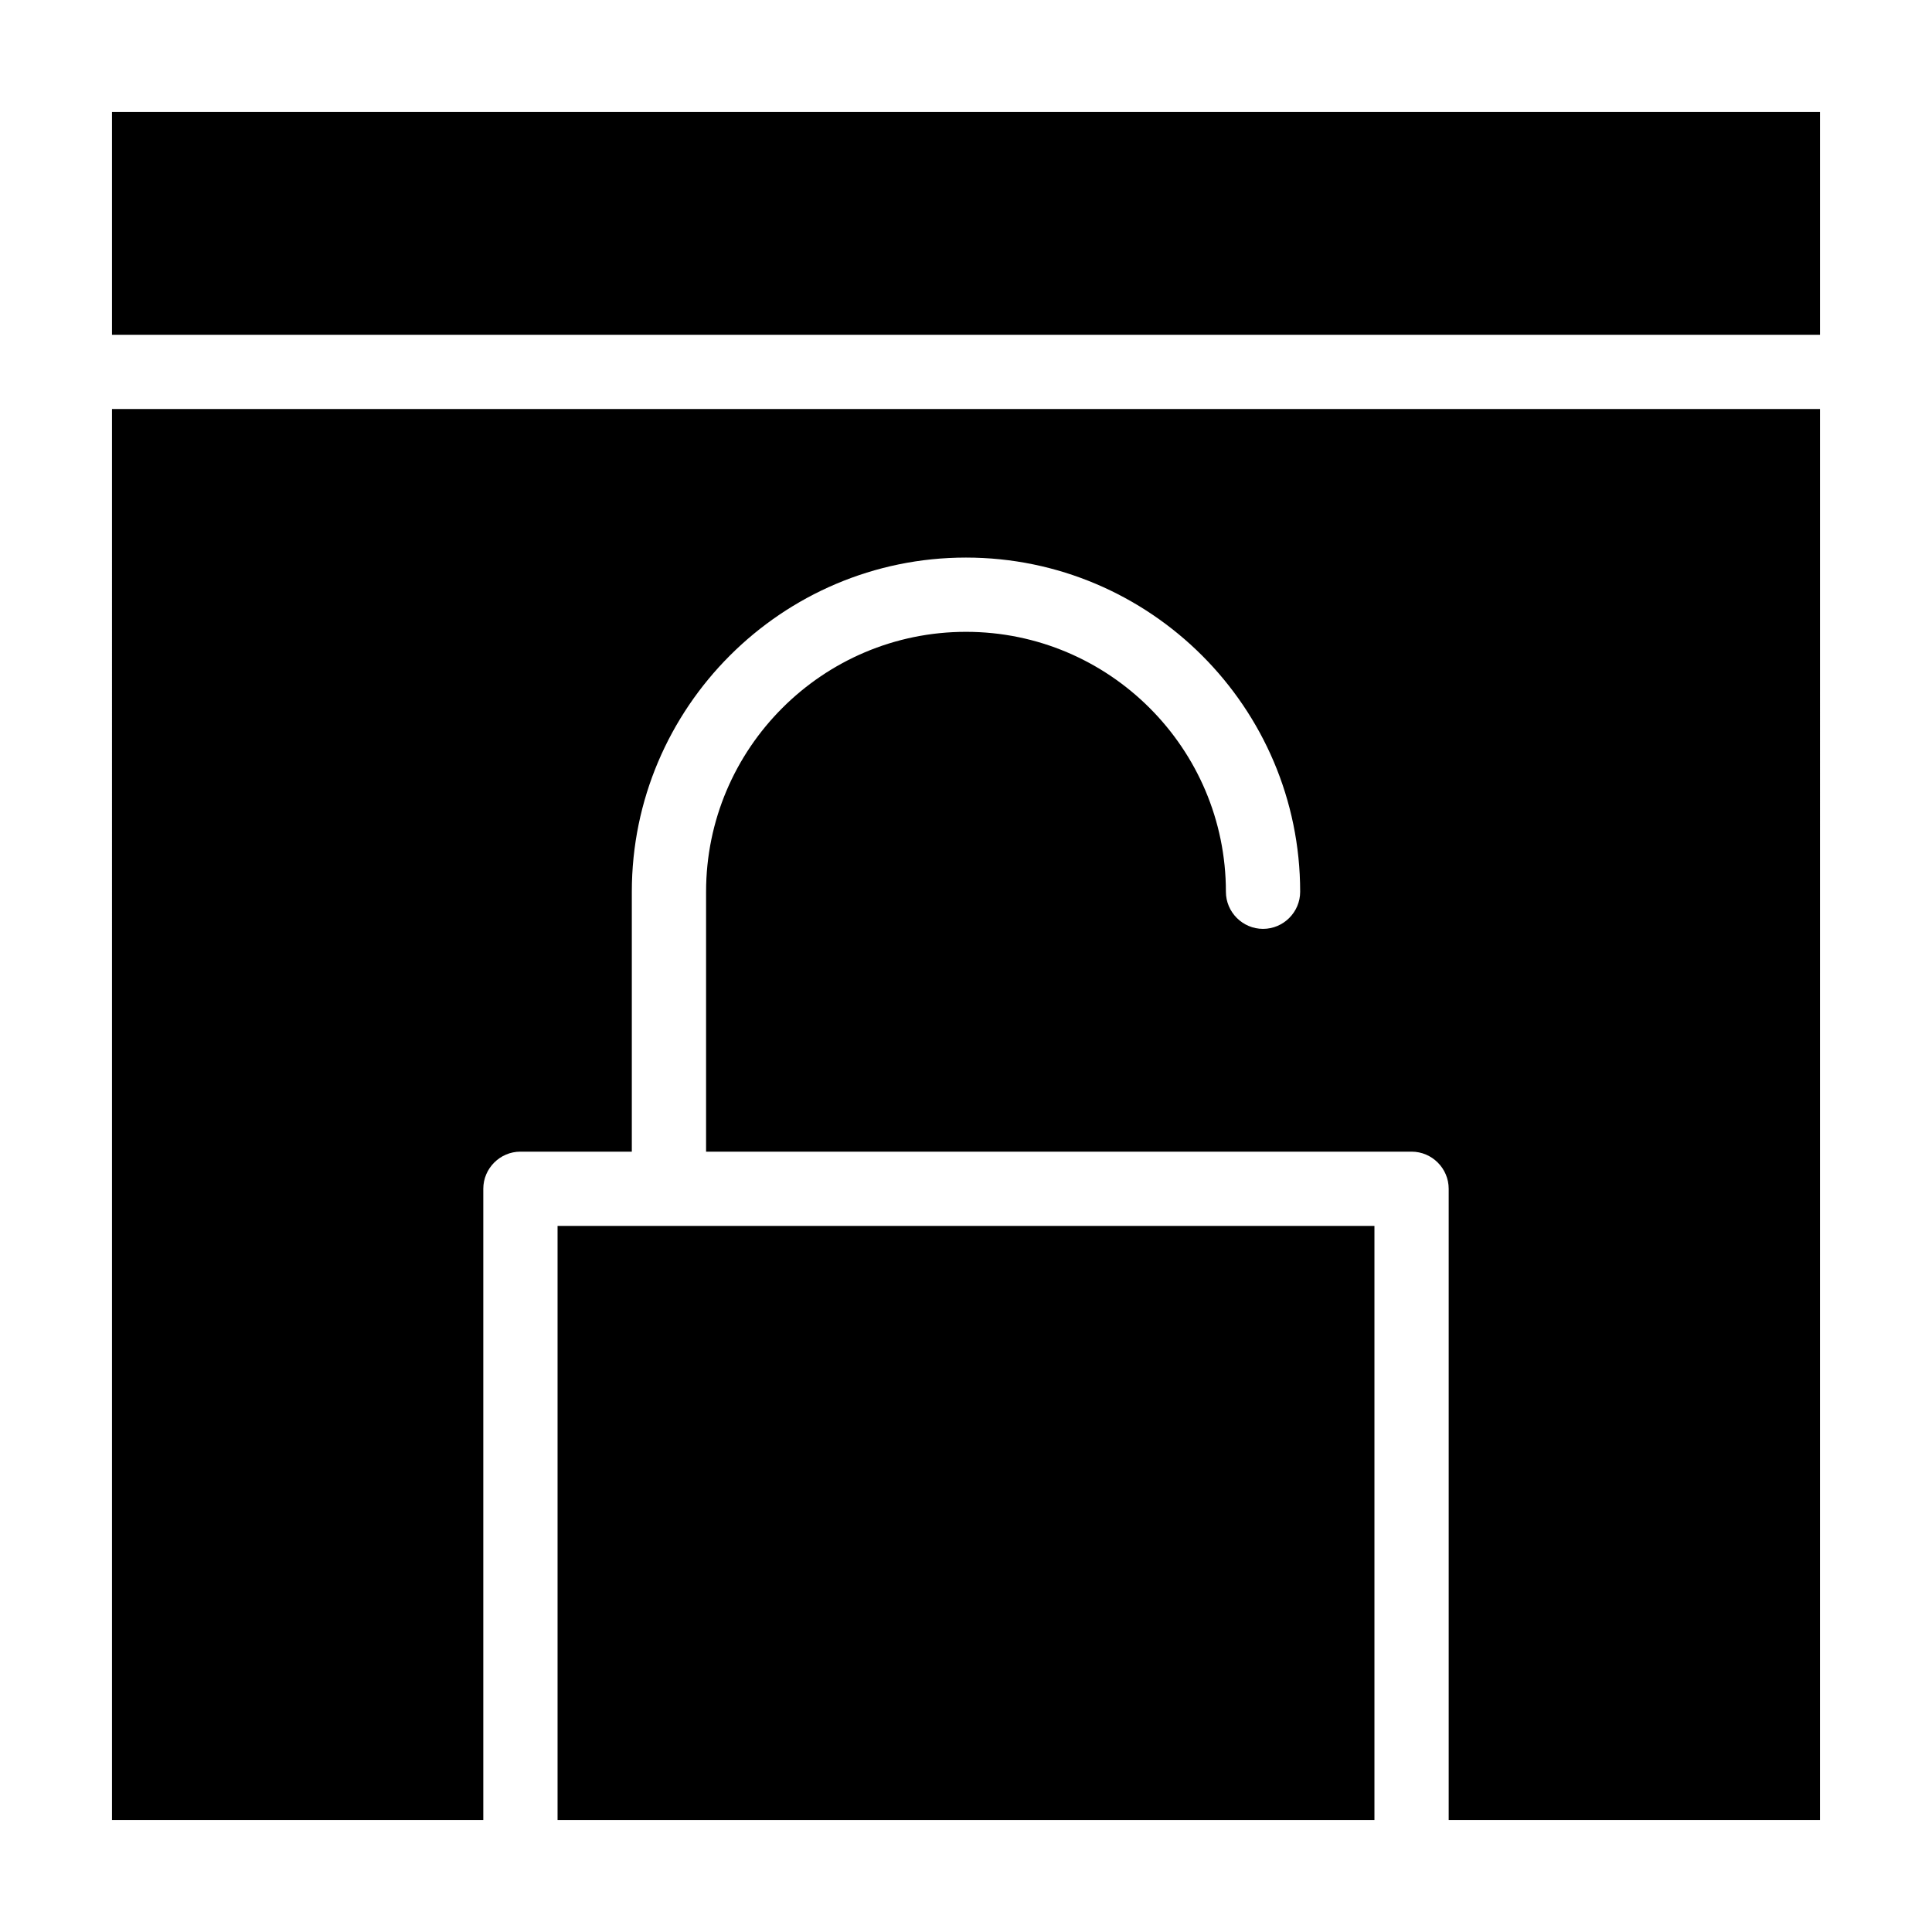
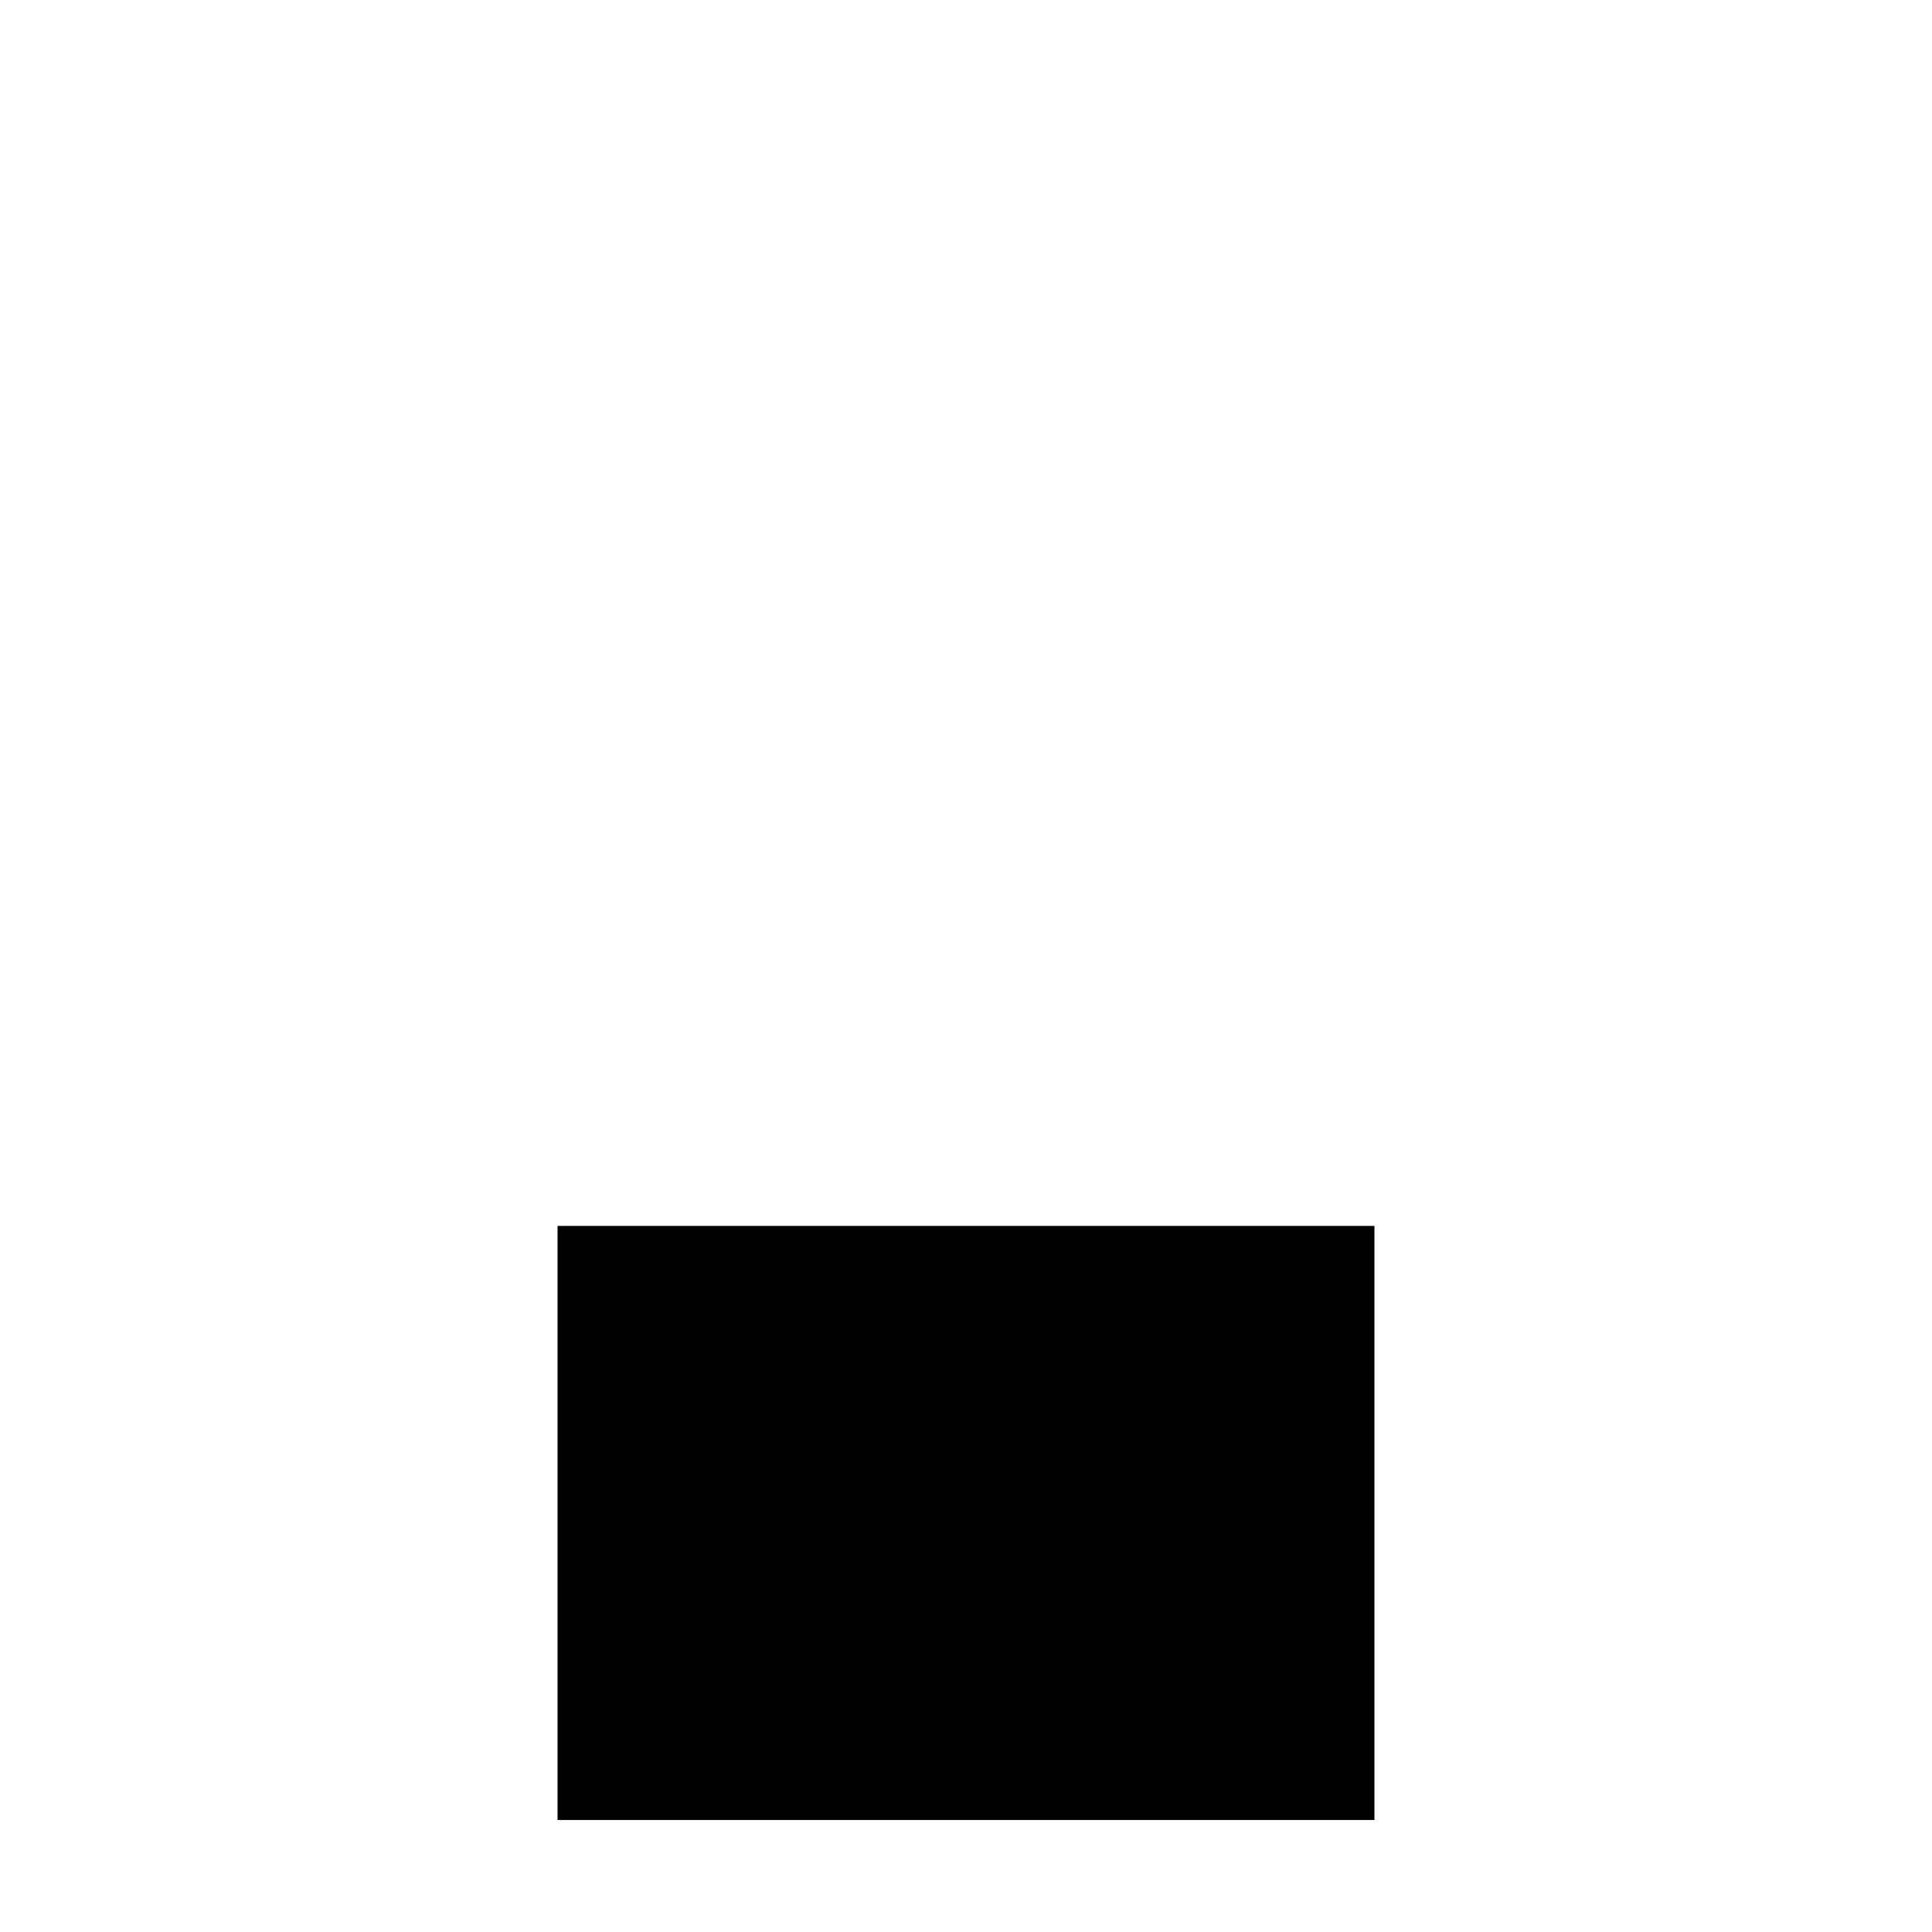
<svg xmlns="http://www.w3.org/2000/svg" fill="#000000" width="800px" height="800px" version="1.1" viewBox="144 144 512 512">
  <g>
-     <path d="m173.68 173.68h452.64v59.039h-452.64z" />
-     <path d="m173.68 626.32h98.398v-167.28c0-5.41 4.43-9.84 9.84-9.84h29.52v-68.879c0-48.805 39.754-88.559 88.559-88.559 48.805 0 88.559 39.754 88.559 88.559 0 5.41-4.43 9.84-9.84 9.84s-9.84-4.43-9.84-9.84c0-37.984-30.898-68.879-68.879-68.879-37.984 0-68.879 30.898-68.879 68.879v68.879h186.96c5.41 0 9.84 4.43 9.84 9.84v167.28h98.398l0.004-373.92h-452.64z" />
    <path d="m291.76 468.88h216.48v157.44h-216.48z" />
  </g>
</svg>